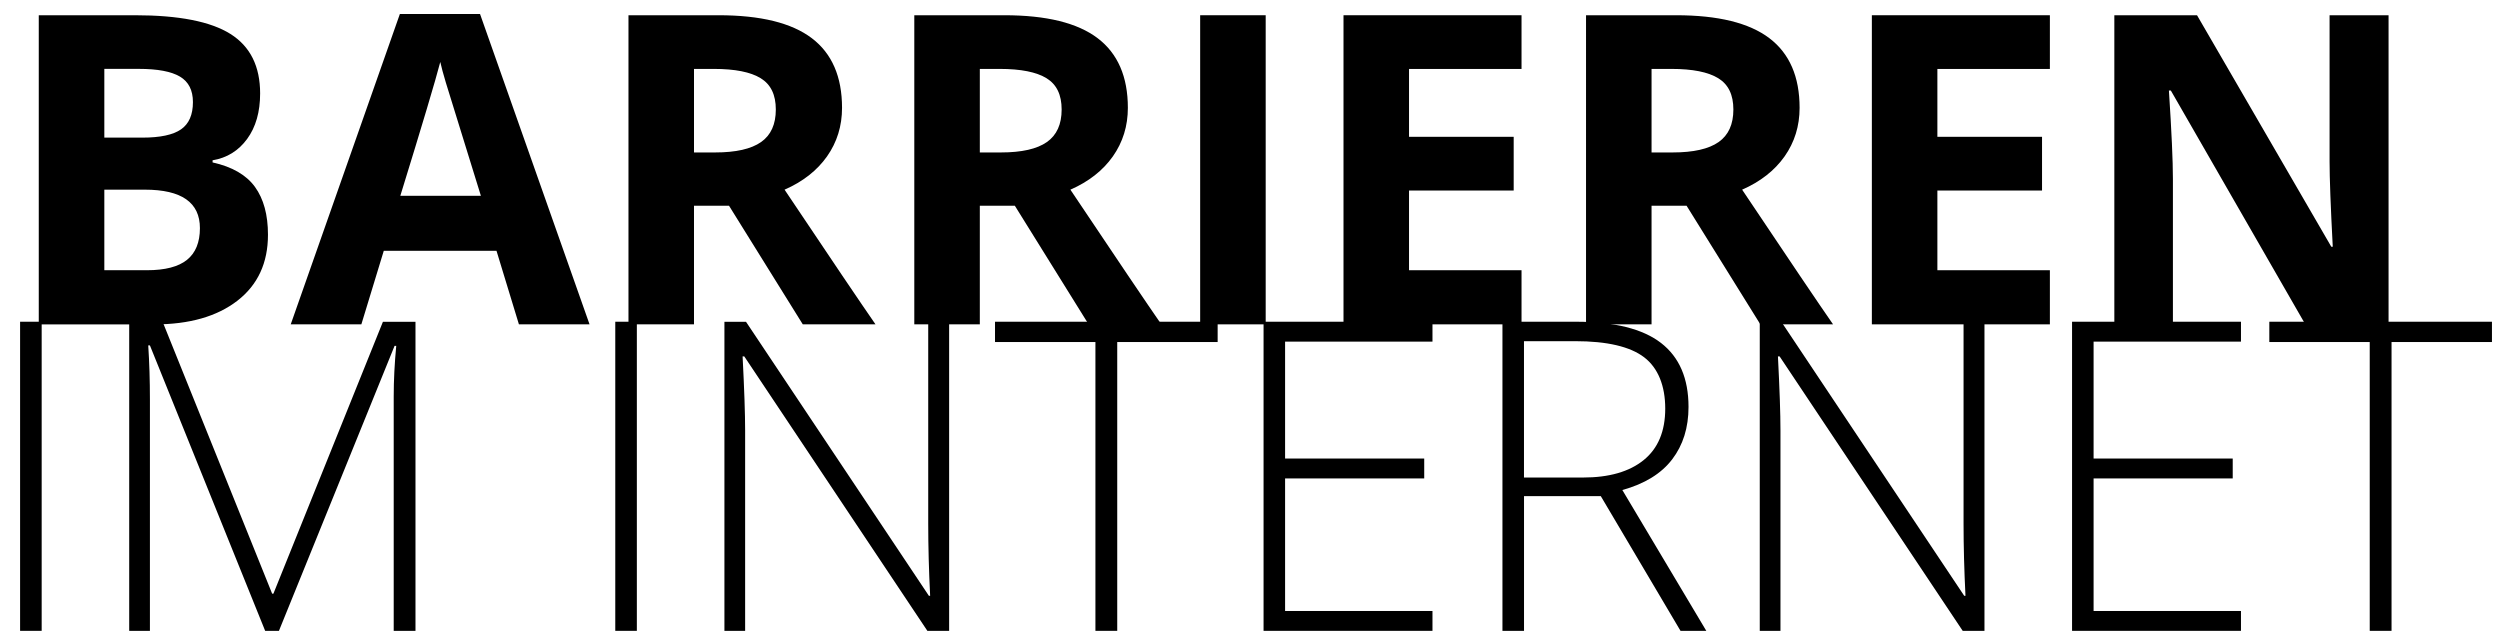
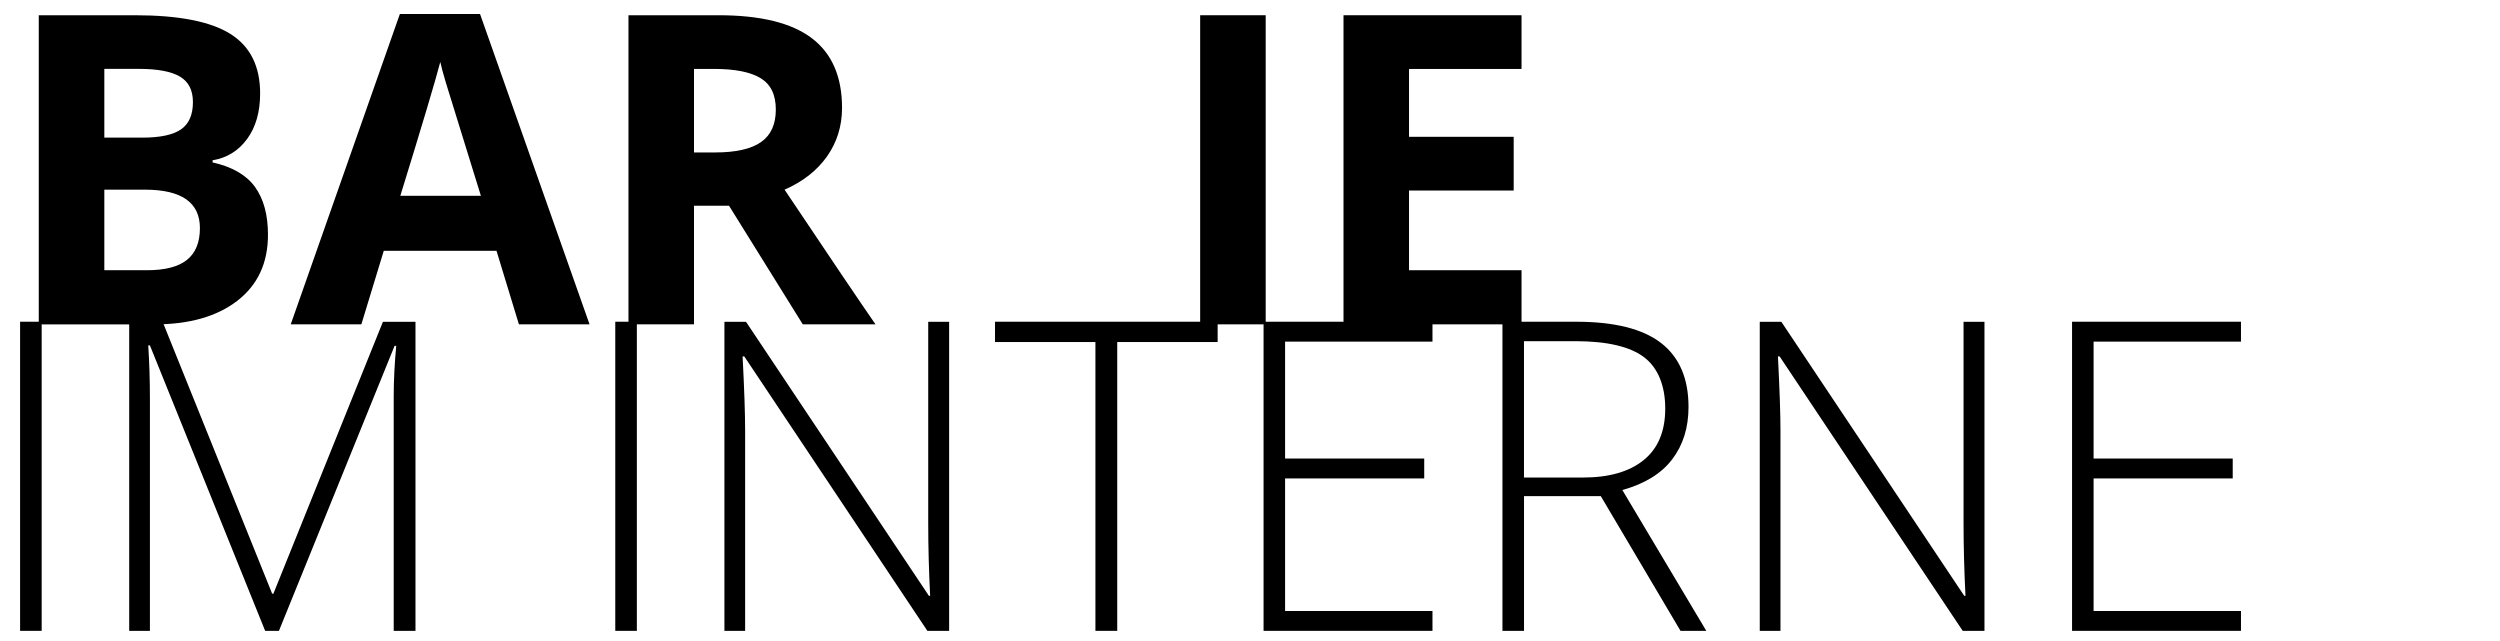
<svg xmlns="http://www.w3.org/2000/svg" id="Ebene_1" viewBox="0 0 612 157">
  <g>
    <path d="M9.49,3.73h23.55c10.73,0,18.52,1.53,23.37,4.58,4.85,3.05,7.27,7.91,7.27,14.57,0,4.52-1.06,8.23-3.18,11.13s-4.94,4.64-8.46,5.23v.52c4.8,1.07,8.26,3.07,10.38,6,2.12,2.93,3.18,6.83,3.18,11.7,0,6.9-2.49,12.28-7.48,16.15-4.99,3.86-11.76,5.8-20.31,5.8H9.49V3.73ZM25.54,33.69h9.32c4.35,0,7.5-.67,9.45-2.02,1.95-1.35,2.92-3.57,2.92-6.68,0-2.9-1.06-4.98-3.18-6.24-2.12-1.26-5.48-1.89-10.07-1.89h-8.44v16.82ZM25.54,46.43v19.72h10.46c4.42,0,7.68-.85,9.78-2.54,2.1-1.69,3.16-4.28,3.16-7.76,0-6.28-4.49-9.42-13.46-9.42h-9.94Z" />
    <path d="M127.03,79.4l-5.49-18.01h-27.59l-5.49,18.01h-17.29L97.89,3.42h19.62l26.81,75.98h-17.29ZM117.72,47.93c-5.07-16.32-7.93-25.55-8.57-27.69-.64-2.14-1.1-3.83-1.37-5.07-1.14,4.42-4.4,15.34-9.78,32.76h19.72Z" />
    <path d="M169.89,50.36v29.04h-16.04V3.73h22.05c10.28,0,17.89,1.87,22.83,5.62,4.93,3.74,7.4,9.43,7.4,17.05,0,4.45-1.23,8.41-3.67,11.88-2.45,3.47-5.92,6.19-10.4,8.15,11.39,17.01,18.81,28,22.26,32.97h-17.8l-18.06-29.04h-8.54ZM169.89,37.32h5.18c5.07,0,8.82-.85,11.23-2.54,2.42-1.69,3.62-4.35,3.62-7.97s-1.23-6.14-3.7-7.66c-2.47-1.52-6.29-2.28-11.46-2.28h-4.87v20.44Z" />
-     <path d="M239.86,50.36v29.04h-16.04V3.73h22.05c10.28,0,17.89,1.87,22.83,5.62,4.93,3.74,7.4,9.43,7.4,17.05,0,4.45-1.23,8.41-3.67,11.88-2.45,3.47-5.92,6.19-10.4,8.15,11.39,17.01,18.81,28,22.26,32.97h-17.8l-18.06-29.04h-8.54ZM239.86,37.32h5.18c5.07,0,8.82-.85,11.23-2.54,2.42-1.69,3.62-4.35,3.62-7.97s-1.23-6.14-3.7-7.66c-2.47-1.52-6.29-2.28-11.46-2.28h-4.87v20.44Z" />
    <path d="M293.8,79.4V3.73h16.04v75.67h-16.04Z" />
    <path d="M372.47,79.4h-43.58V3.73h43.58v13.15h-27.54v16.61h25.62v13.15h-25.62v19.51h27.54v13.25Z" />
-     <path d="M404.3,50.36v29.04h-16.04V3.73h22.05c10.28,0,17.89,1.87,22.83,5.62,4.93,3.74,7.4,9.43,7.4,17.05,0,4.45-1.23,8.41-3.67,11.88-2.45,3.47-5.92,6.19-10.4,8.15,11.39,17.01,18.8,28,22.26,32.97h-17.8l-18.06-29.04h-8.54ZM404.3,37.32h5.18c5.07,0,8.82-.85,11.23-2.54,2.42-1.69,3.62-4.35,3.62-7.97s-1.23-6.14-3.7-7.66c-2.47-1.52-6.29-2.28-11.46-2.28h-4.87v20.44Z" />
-     <path d="M501.81,79.4h-43.58V3.73h43.58v13.15h-27.54v16.61h25.62v13.15h-25.62v19.51h27.54v13.25Z" />
-     <path d="M584.73,79.4h-20.39l-32.92-57.24h-.47c.66,10.11.98,17.32.98,21.63v35.61h-14.34V3.73h20.24l32.87,56.67h.36c-.52-9.83-.78-16.79-.78-20.86V3.73h14.44v75.67Z" />
  </g>
  <g>
    <path d="M4.92,154.43v-75.67h5.28v75.67h-5.28Z" />
    <path d="M64.91,154.43l-28.21-69.87h-.41c.28,4.28.41,8.66.41,13.15v56.73h-5.07v-75.67h8.18l26.81,66.56h.31l26.81-66.56h7.97v75.67h-5.33v-57.35c0-4,.21-8.14.62-12.42h-.41l-28.31,69.77h-3.36Z" />
    <path d="M150.62,154.43v-75.67h5.28v75.67h-5.28Z" />
    <path d="M232.35,154.43h-5.33l-44.82-67.18h-.41c.41,8.01.62,14.04.62,18.12v49.07h-5.07v-75.67h5.28l44.77,67.08h.31c-.31-6.21-.47-12.11-.47-17.7v-49.38h5.12v75.67Z" />
    <path d="M273.49,154.43h-5.33v-70.7h-24.58v-4.97h54.5v4.97h-24.58v70.7Z" />
    <path d="M350.67,154.43h-41.35v-75.67h41.35v4.87h-36.08v28.62h34.06v4.87h-34.06v32.45h36.08v4.87Z" />
    <path d="M373.08,121.46v32.97h-5.28v-75.67h18.01c9.38,0,16.32,1.73,20.81,5.2,4.49,3.47,6.73,8.69,6.73,15.66,0,5.07-1.34,9.35-4.01,12.84-2.67,3.49-6.74,5.99-12.19,7.5l20.55,34.47h-6.31l-19.51-32.97h-18.79ZM373.08,116.9h14.44c6.38,0,11.33-1.42,14.85-4.27s5.28-7.05,5.28-12.6-1.73-9.95-5.18-12.58c-3.45-2.62-9.08-3.93-16.87-3.93h-12.53v33.38Z" />
    <path d="M485.8,154.43h-5.33l-44.82-67.18h-.41c.41,8.01.62,14.04.62,18.12v49.07h-5.07v-75.67h5.28l44.77,67.08h.31c-.31-6.21-.47-12.11-.47-17.7v-49.38h5.12v75.67Z" />
    <path d="M548.59,154.43h-41.35v-75.67h41.35v4.87h-36.08v28.62h34.06v4.87h-34.06v32.45h36.08v4.87Z" />
-     <path d="M585.44,154.43h-5.33v-70.7h-24.58v-4.97h54.5v4.97h-24.58v70.7Z" />
  </g>
</svg>